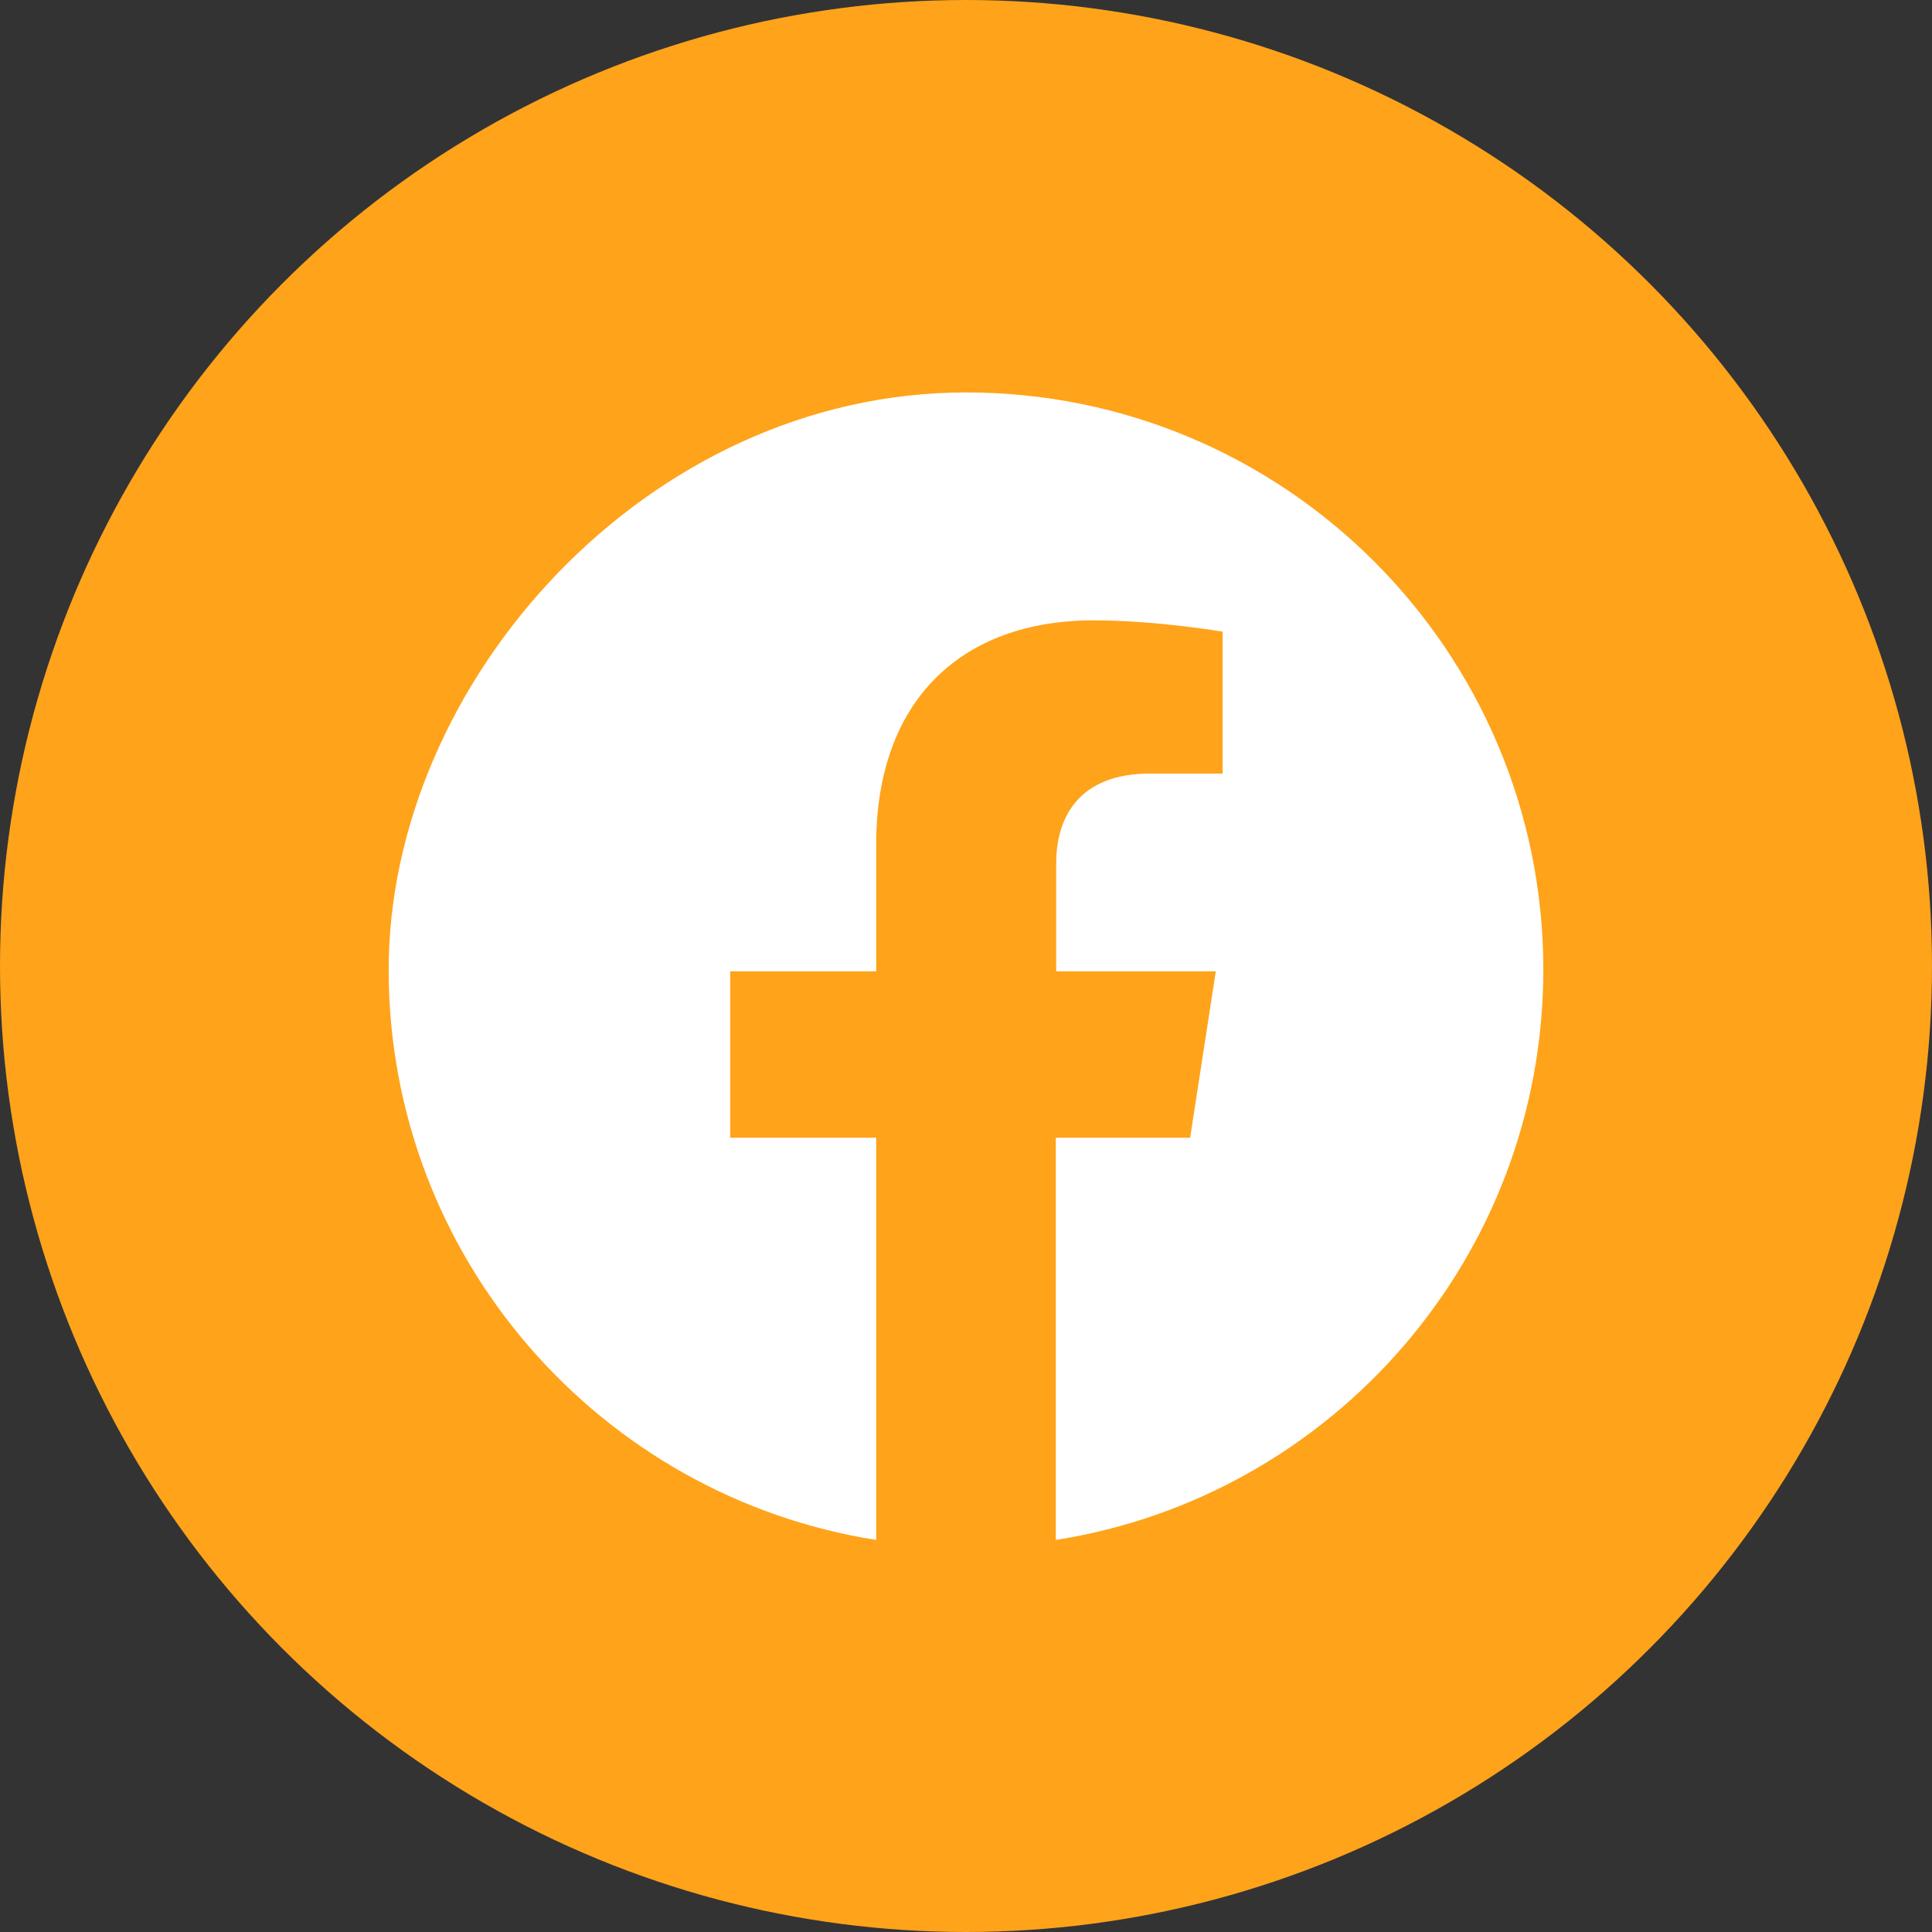
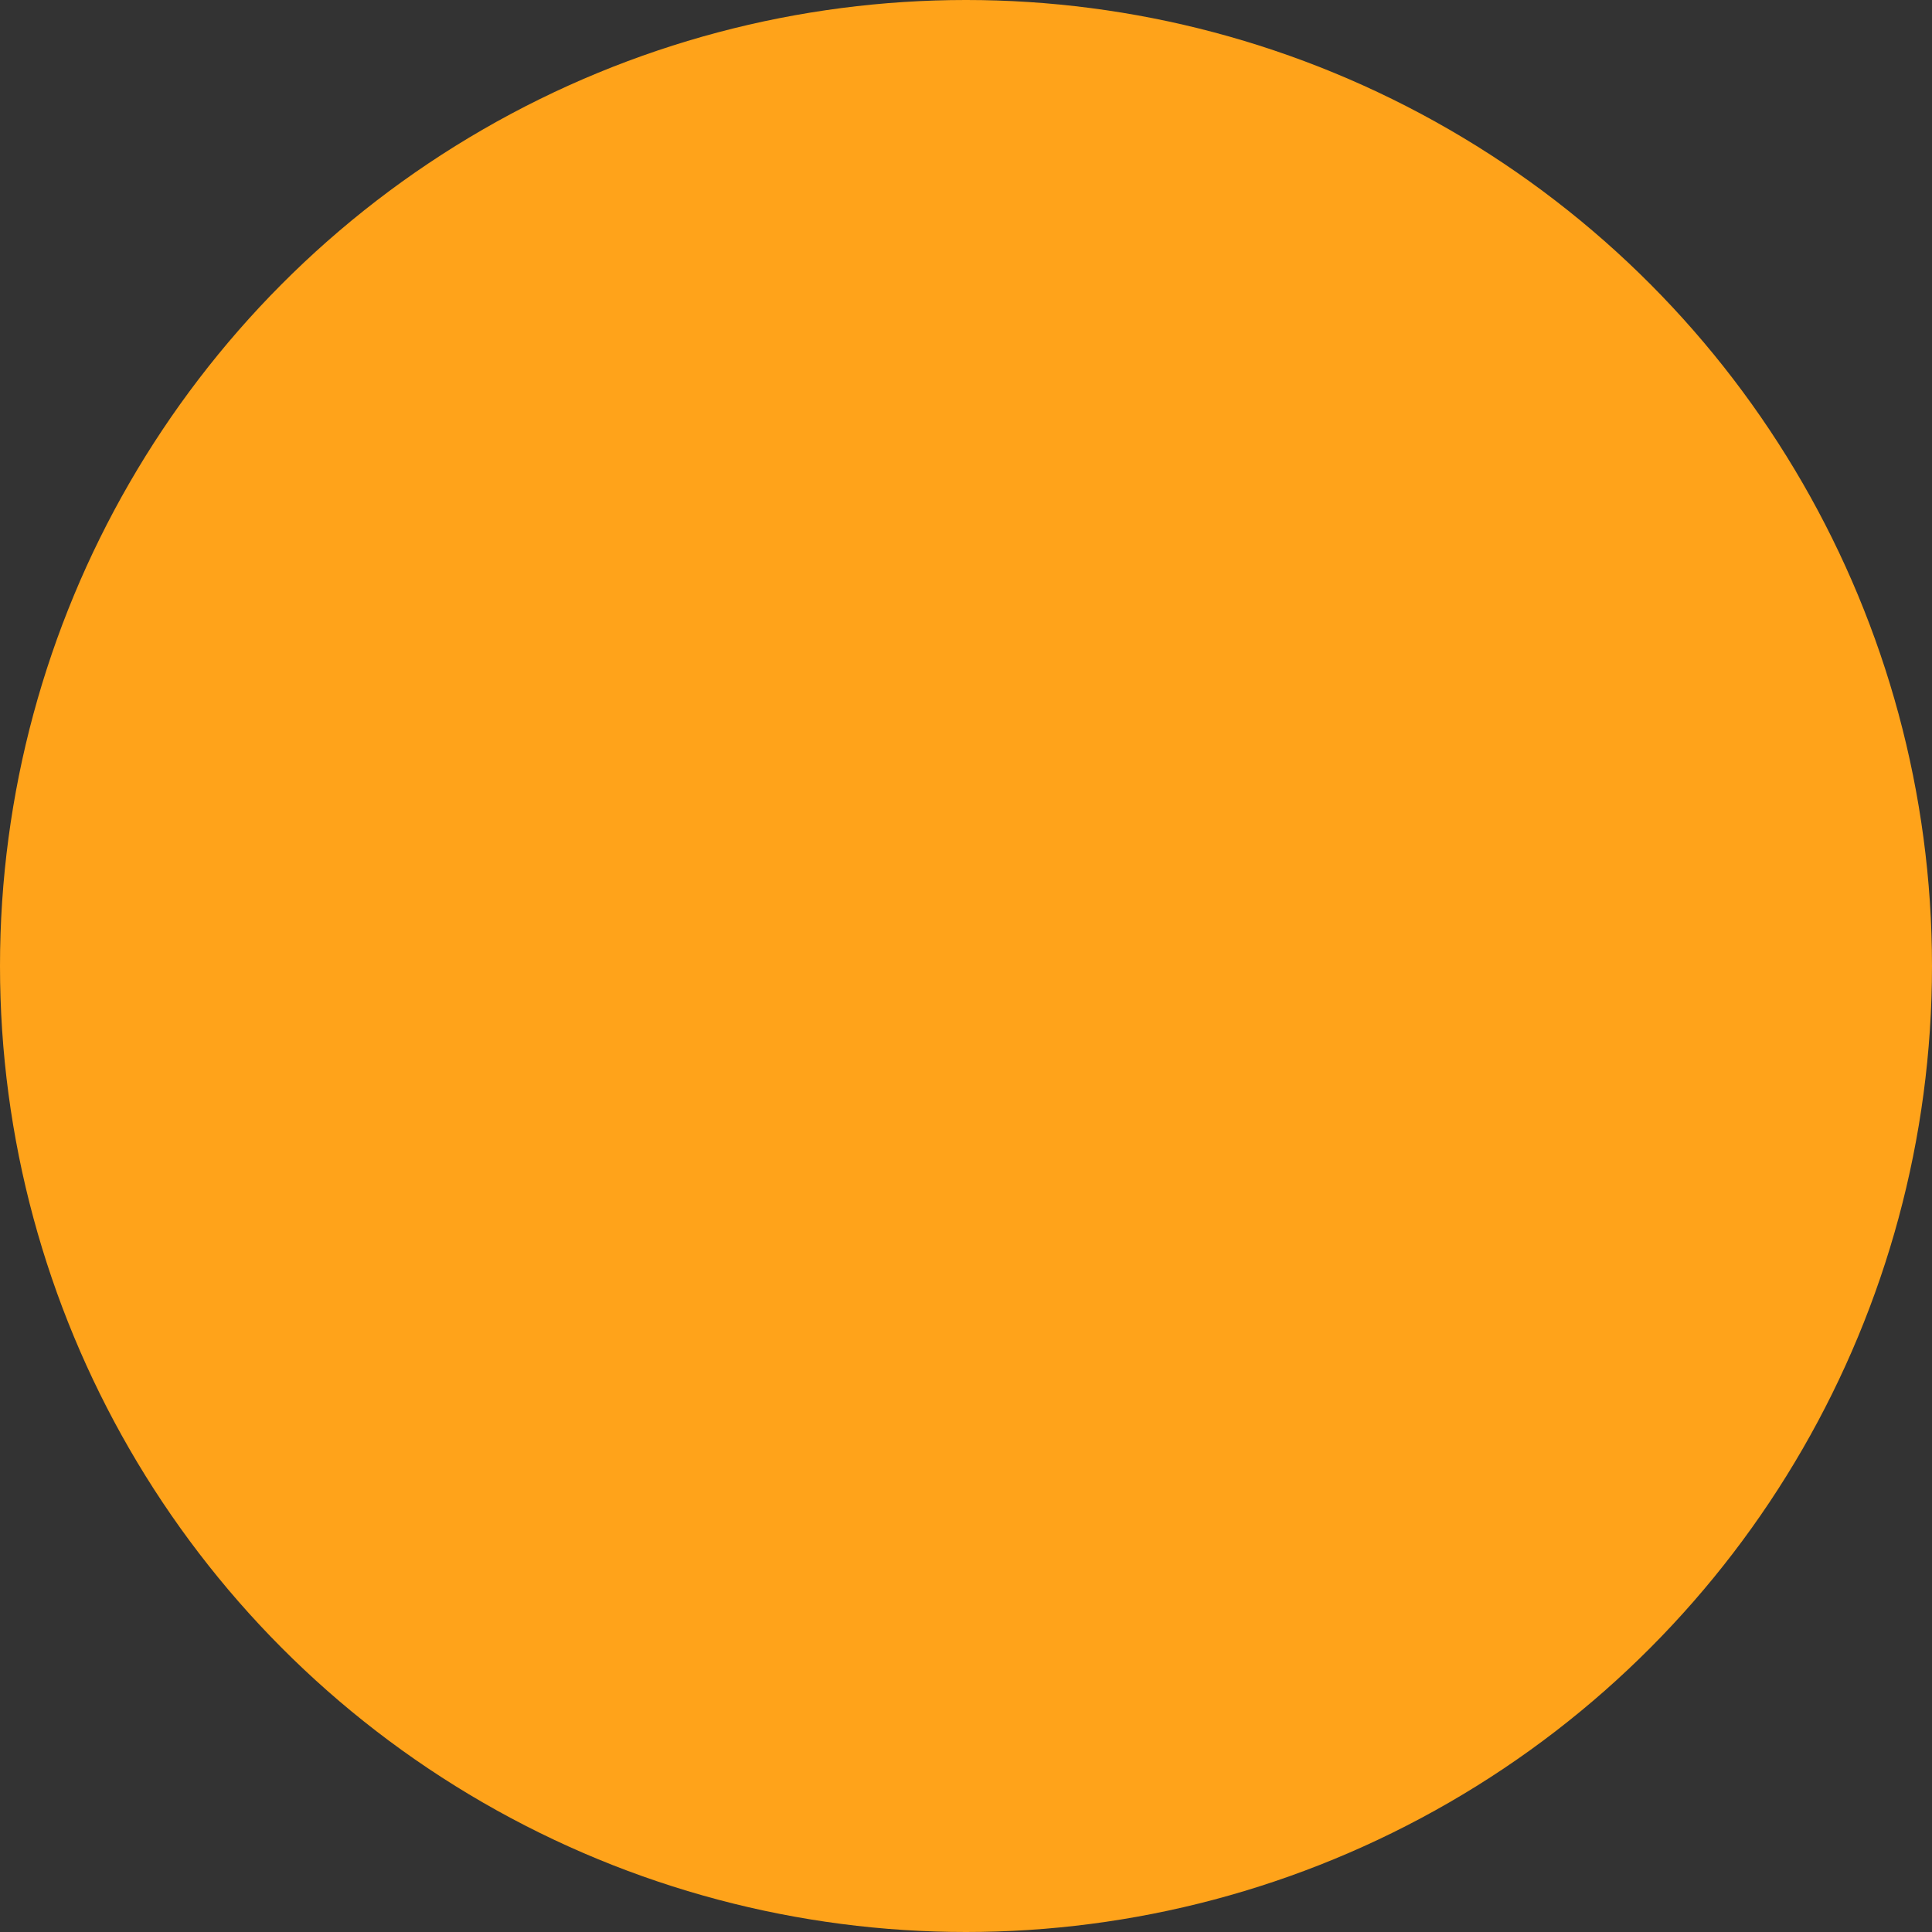
<svg xmlns="http://www.w3.org/2000/svg" version="1.1" viewBox="0 0 512 512">
  <rect x="0" y="0" width="512" height="512" fill="#333333" stroke="none" />
  <defs>
    <style>
      .cls-1 {
        fill: #fff;
      }

      .cls-2 {
        fill: #ffa31a;
      }
    </style>
  </defs>
  <g>
    <g id="Capa_1">
      <circle class="cls-2" cx="256" cy="256" r="256" />
-       <path class="cls-1" d="M409,256.9c0,76.4-56,139.7-129.2,151.2v-106.6h35.6l6.8-44.1h-42.3v-28.6c0-12.1,5.9-23.8,24.9-23.8h19.2v-37.6s-17.5-3-34.2-3c-34.9,0-57.6,21.1-57.6,59.4v33.6h-38.7v44.1h38.7v106.6c-73.1-11.5-129.2-74.8-129.2-151.1s68.5-153,153-153,153,68.5,153,153Z" />
    </g>
  </g>
</svg>